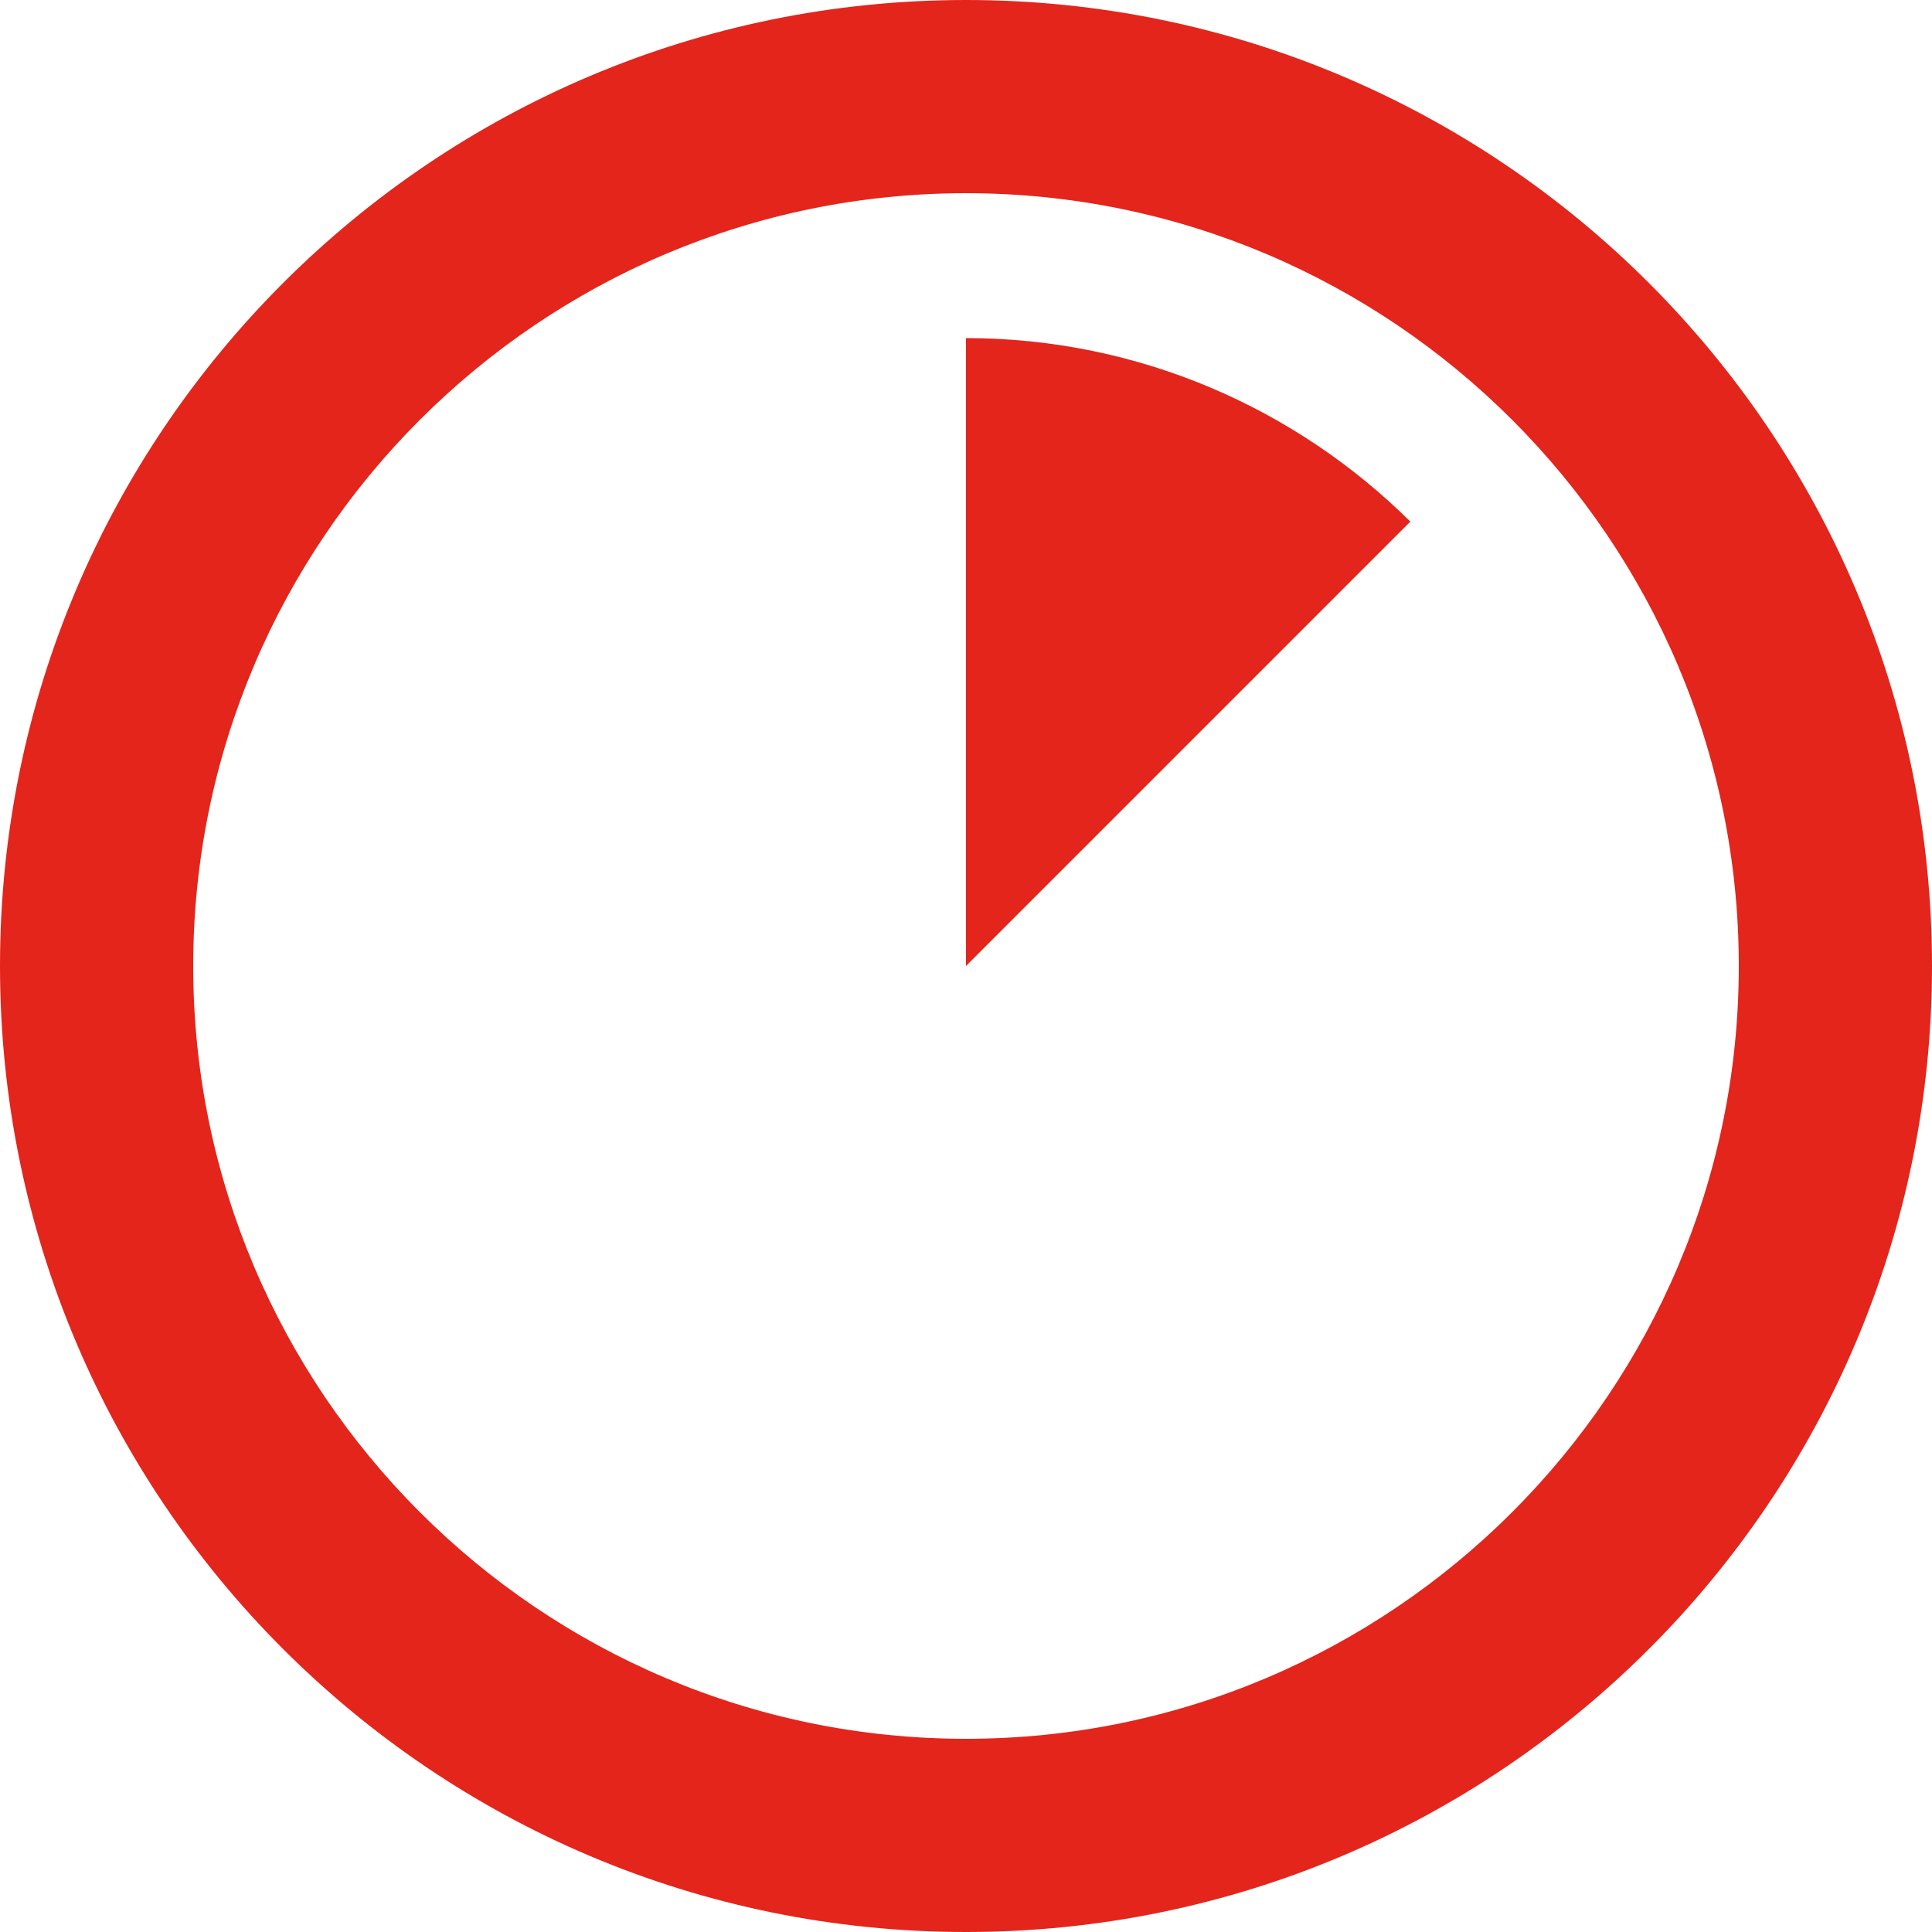
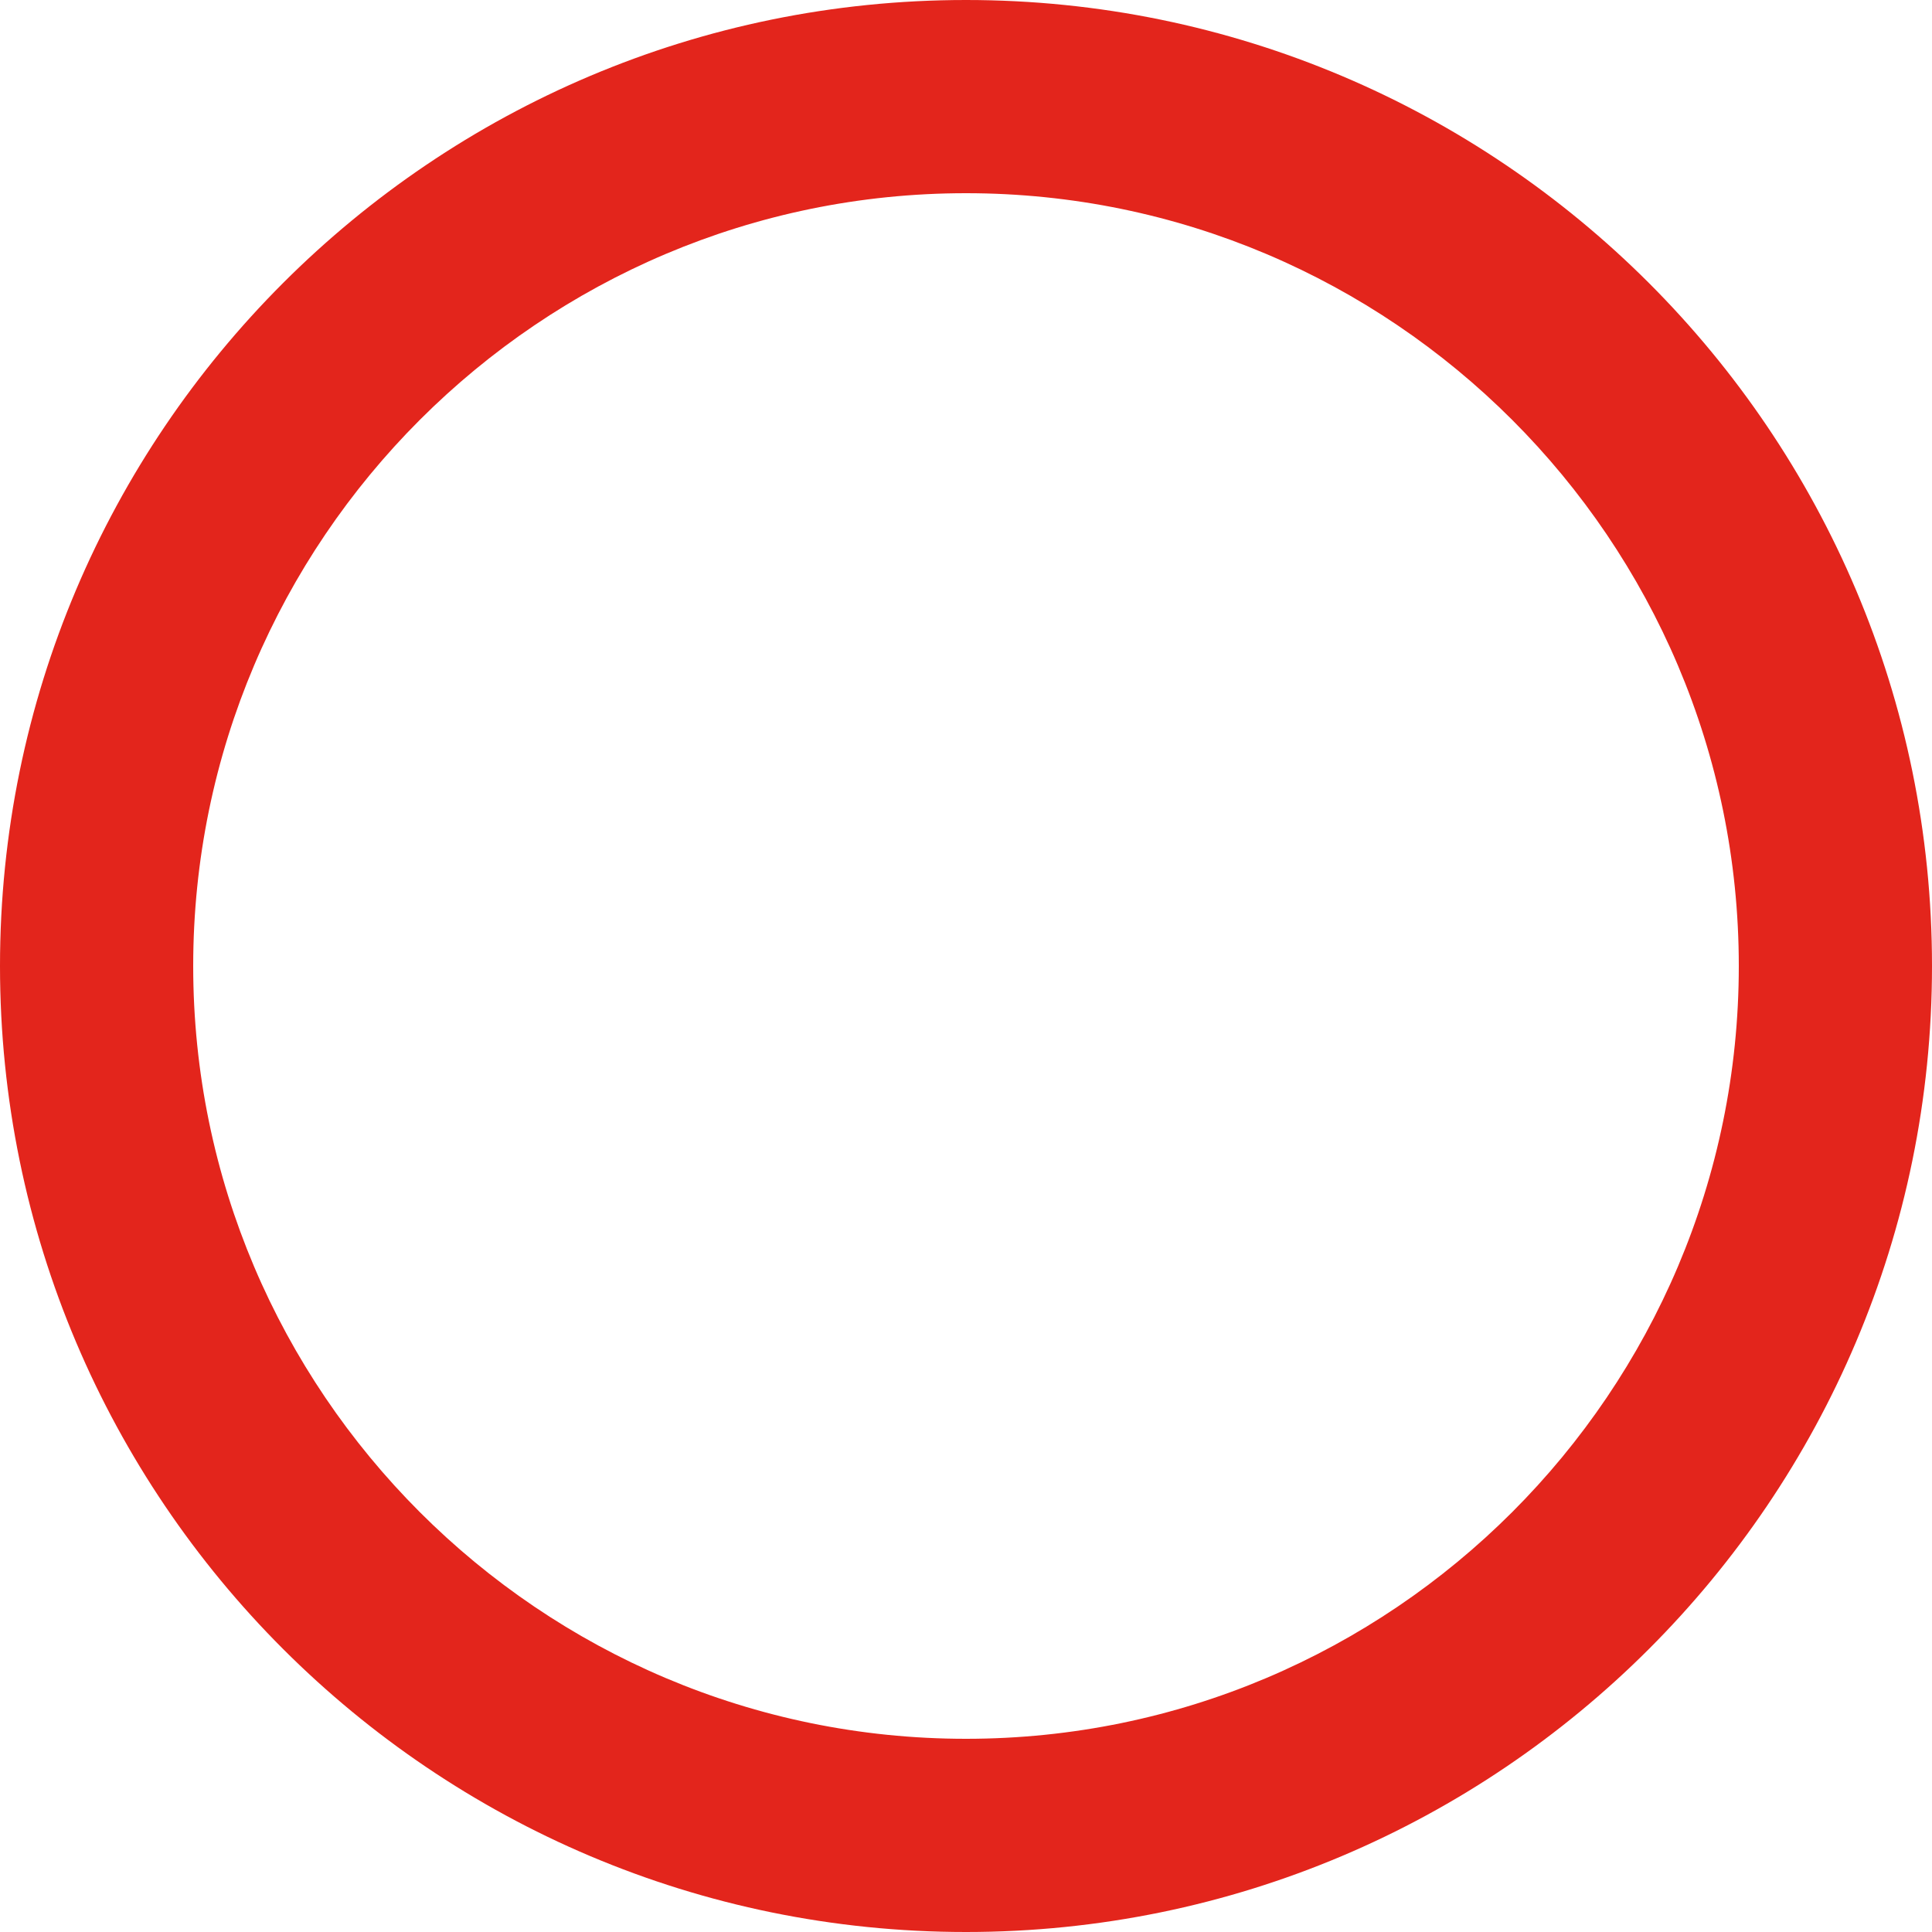
<svg xmlns="http://www.w3.org/2000/svg" version="1.1" x="0px" y="0px" width="20px" height="20px" viewBox="0 0 20 20" enable-background="new 0 0 20 20" xml:space="preserve">
  <defs>
</defs>
  <g>
    <path fill="#E3251C" d="M10,2c4.41,0,8,3.59,8,8s-3.59,8-8,8s-8-3.59-8-8S5.59,2,10,2 M10,0C4.48,0,0,4.48,0,10s4.48,10,10,10   s10-4.48,10-10S15.52,0,10,0L10,0z" />
  </g>
  <g>
-     <path fill="#E3251C" d="M10,3.5V10l4.6-4.6C13.42,4.23,11.79,3.5,10,3.5z" />
-   </g>
+     </g>
</svg>